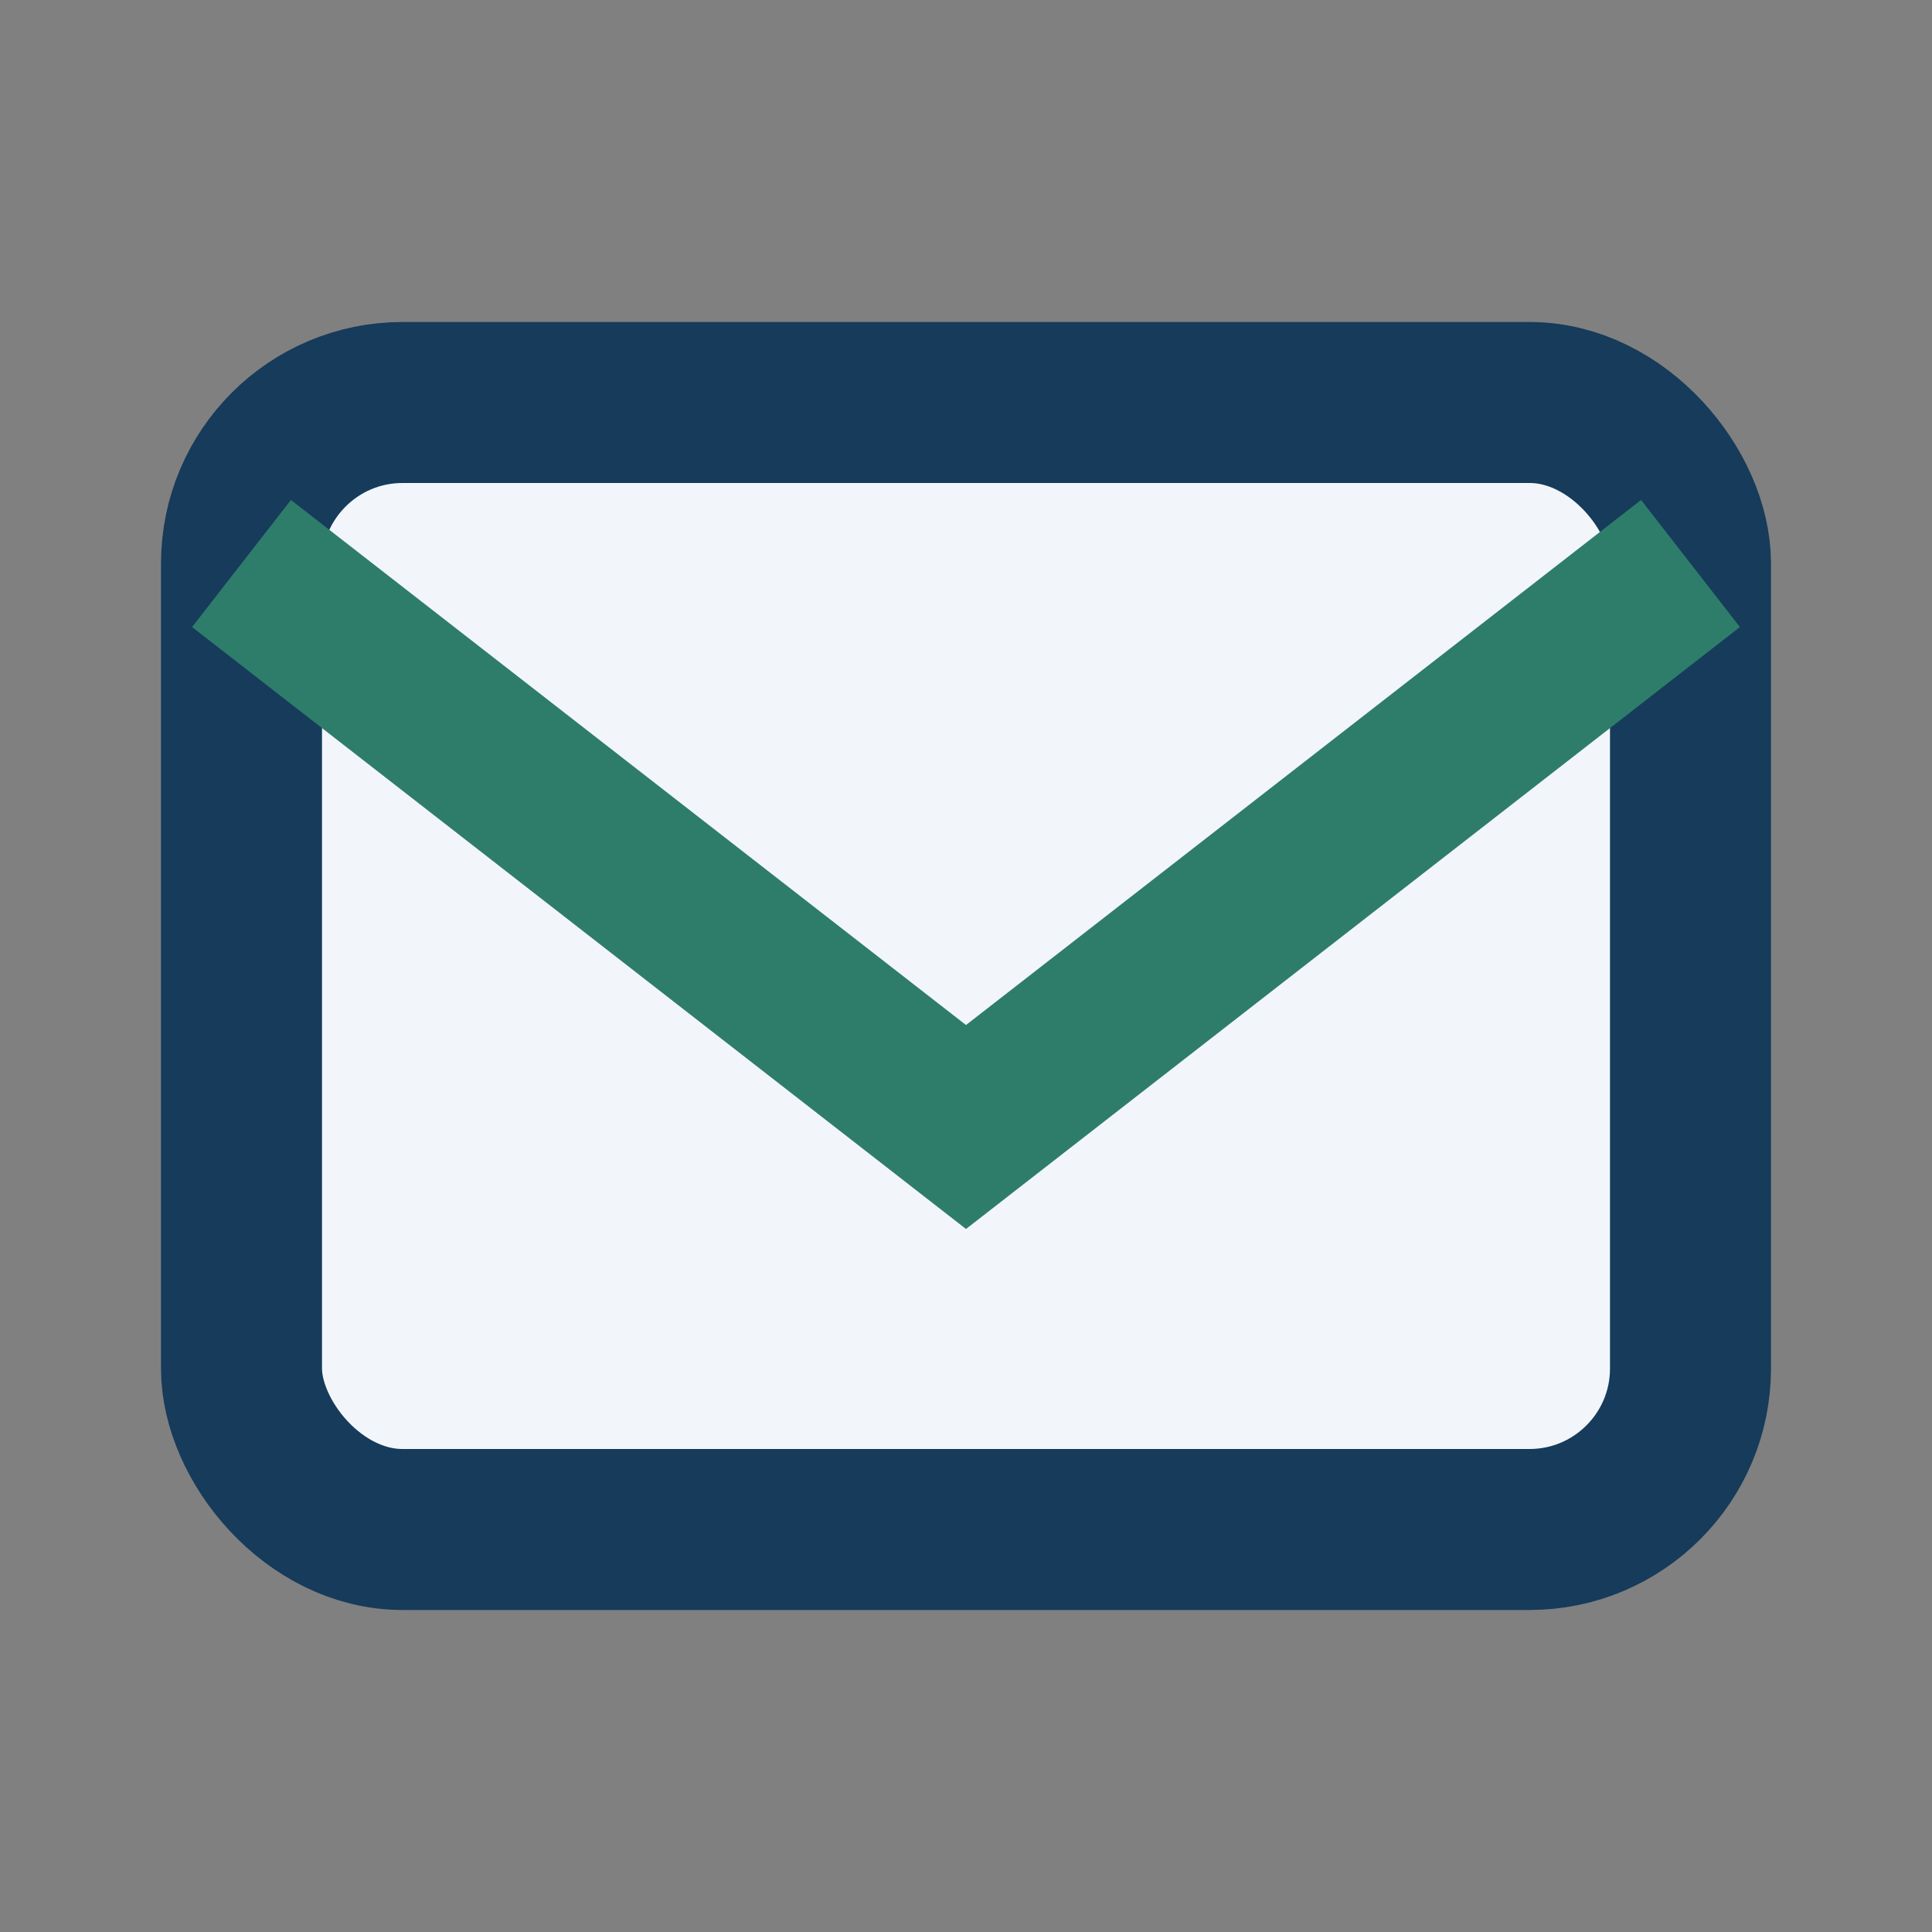
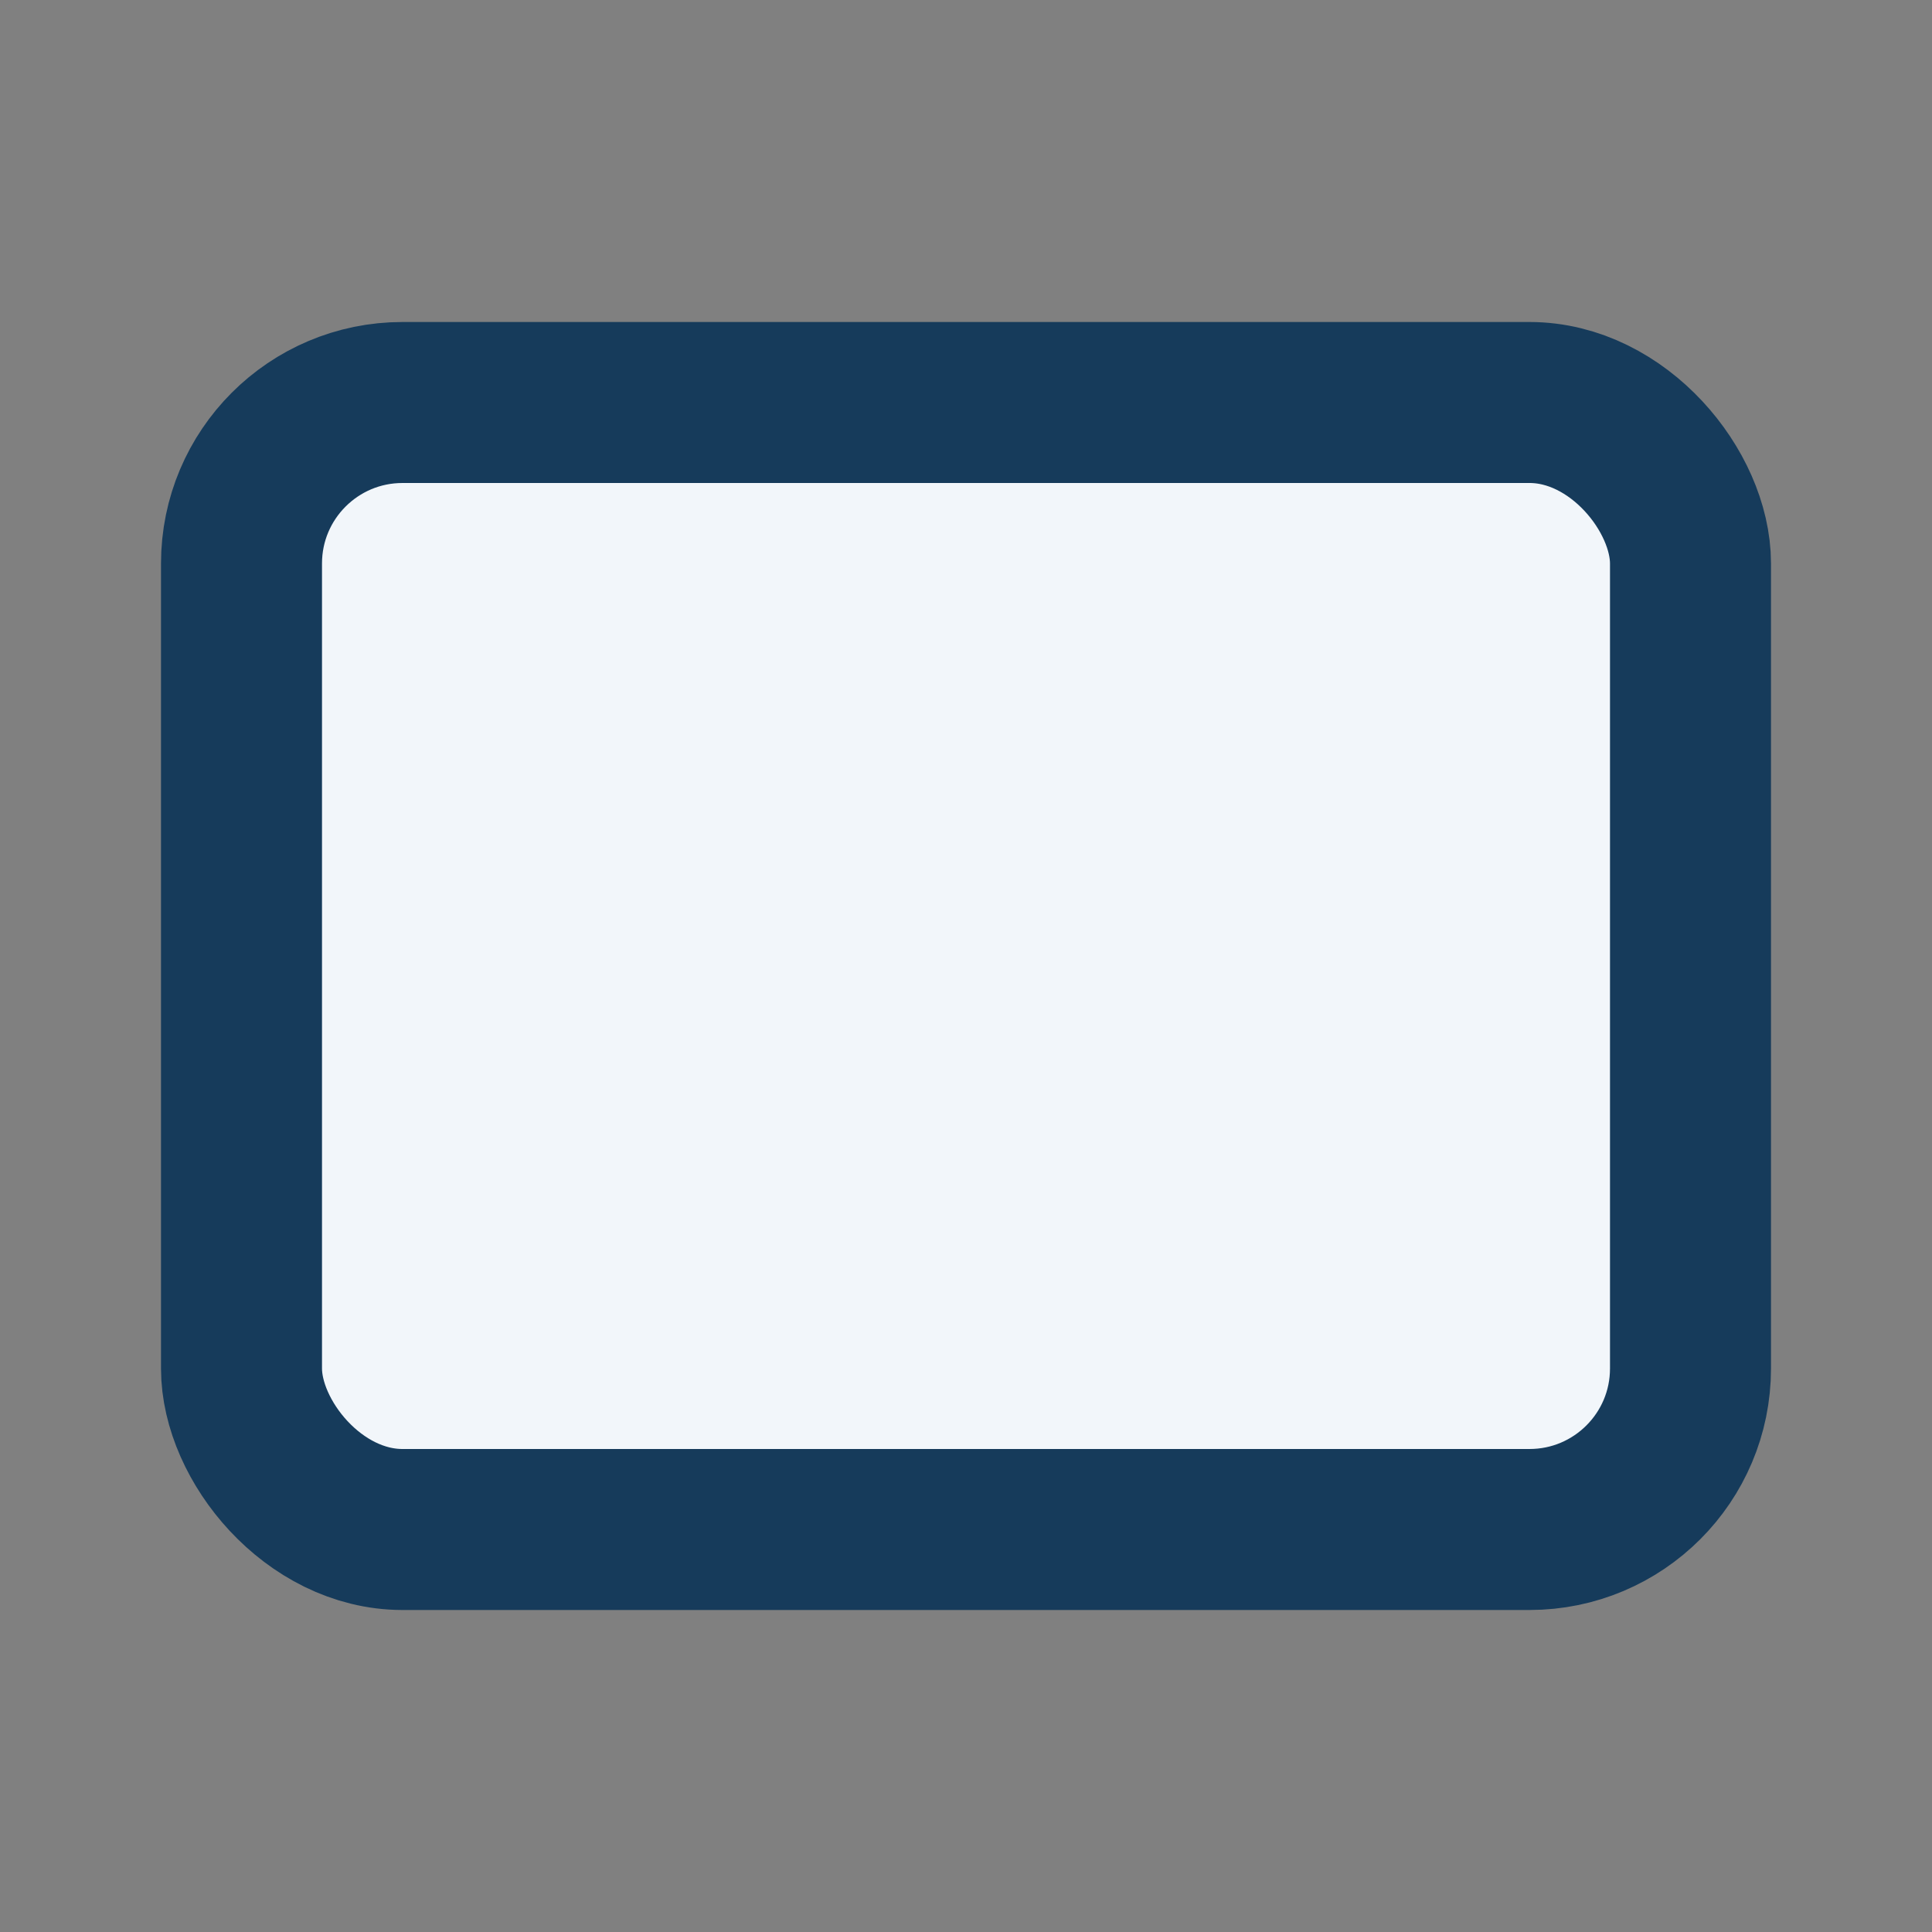
<svg xmlns="http://www.w3.org/2000/svg" width="24" height="24" viewBox="0 0 24 24">
  <rect x="0" y="0" width="24" height="24" fill="#808080" stroke="none" />
  <rect x="3" y="5" width="18" height="14" rx="2" fill="#F2F6FA" stroke="#163B5B" stroke-width="2" />
-   <path d="M3 7l9 7 9-7" fill="none" stroke="#2E7D6B" stroke-width="2" />
</svg>